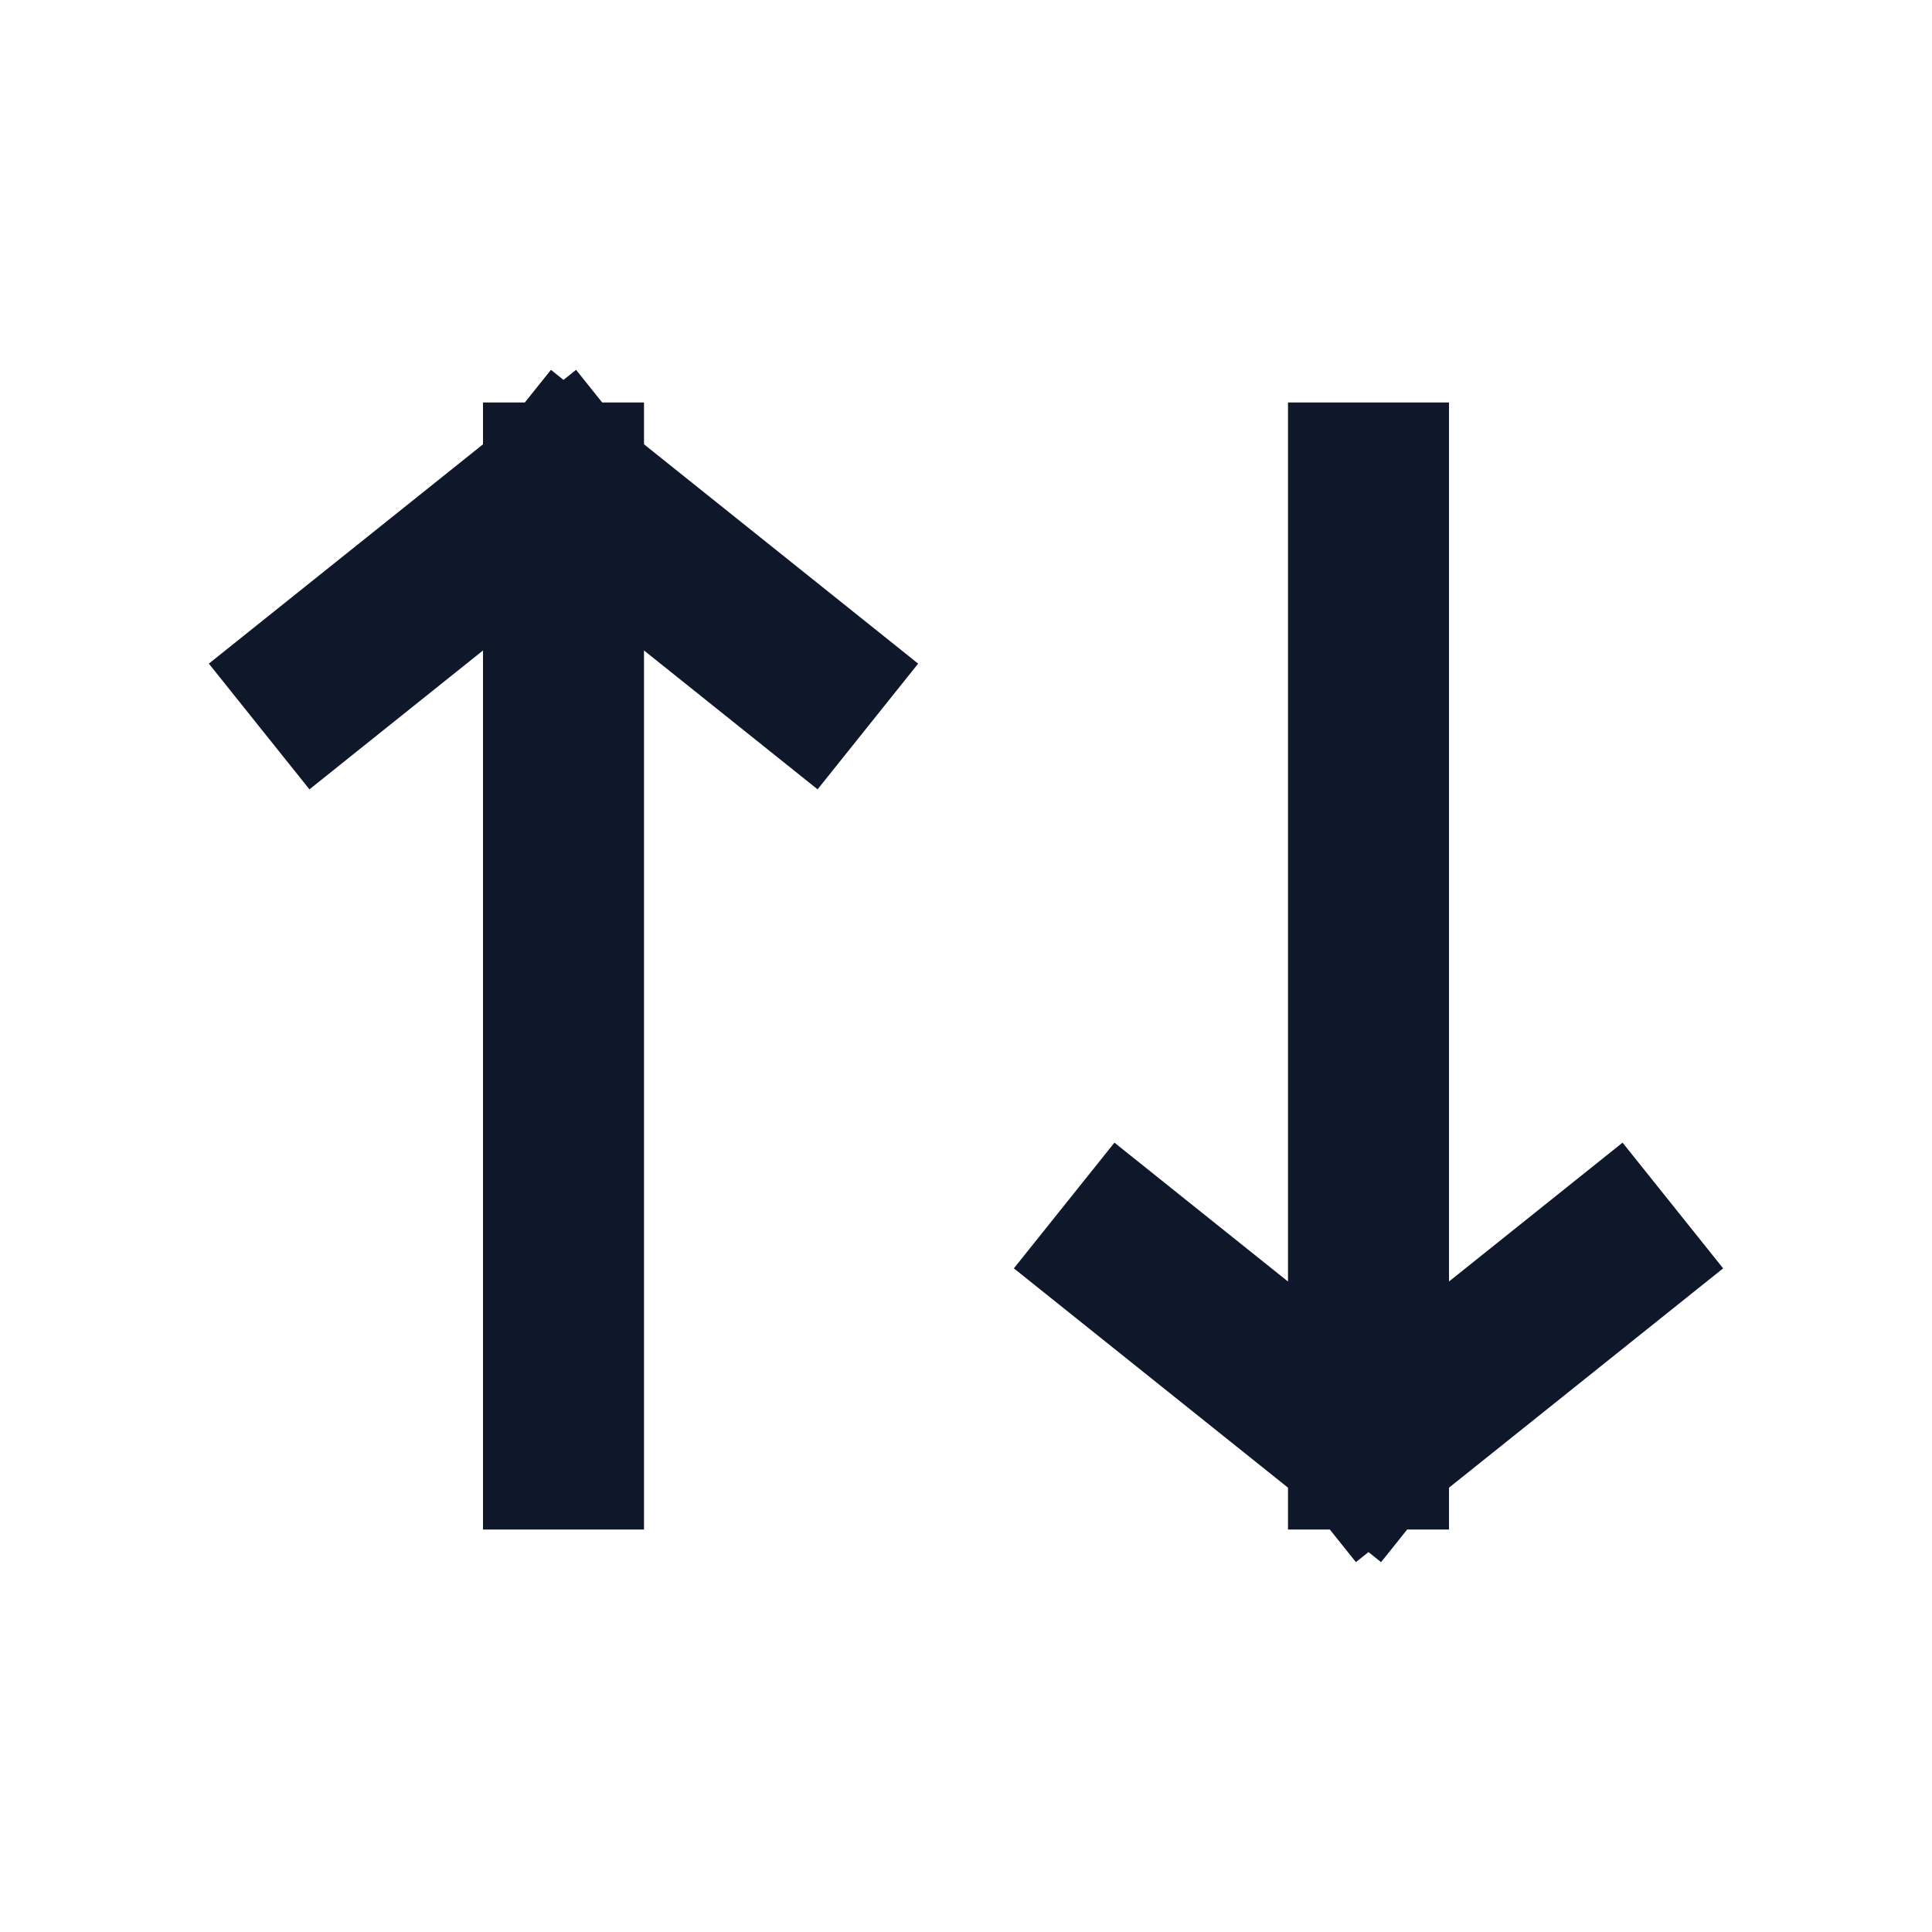
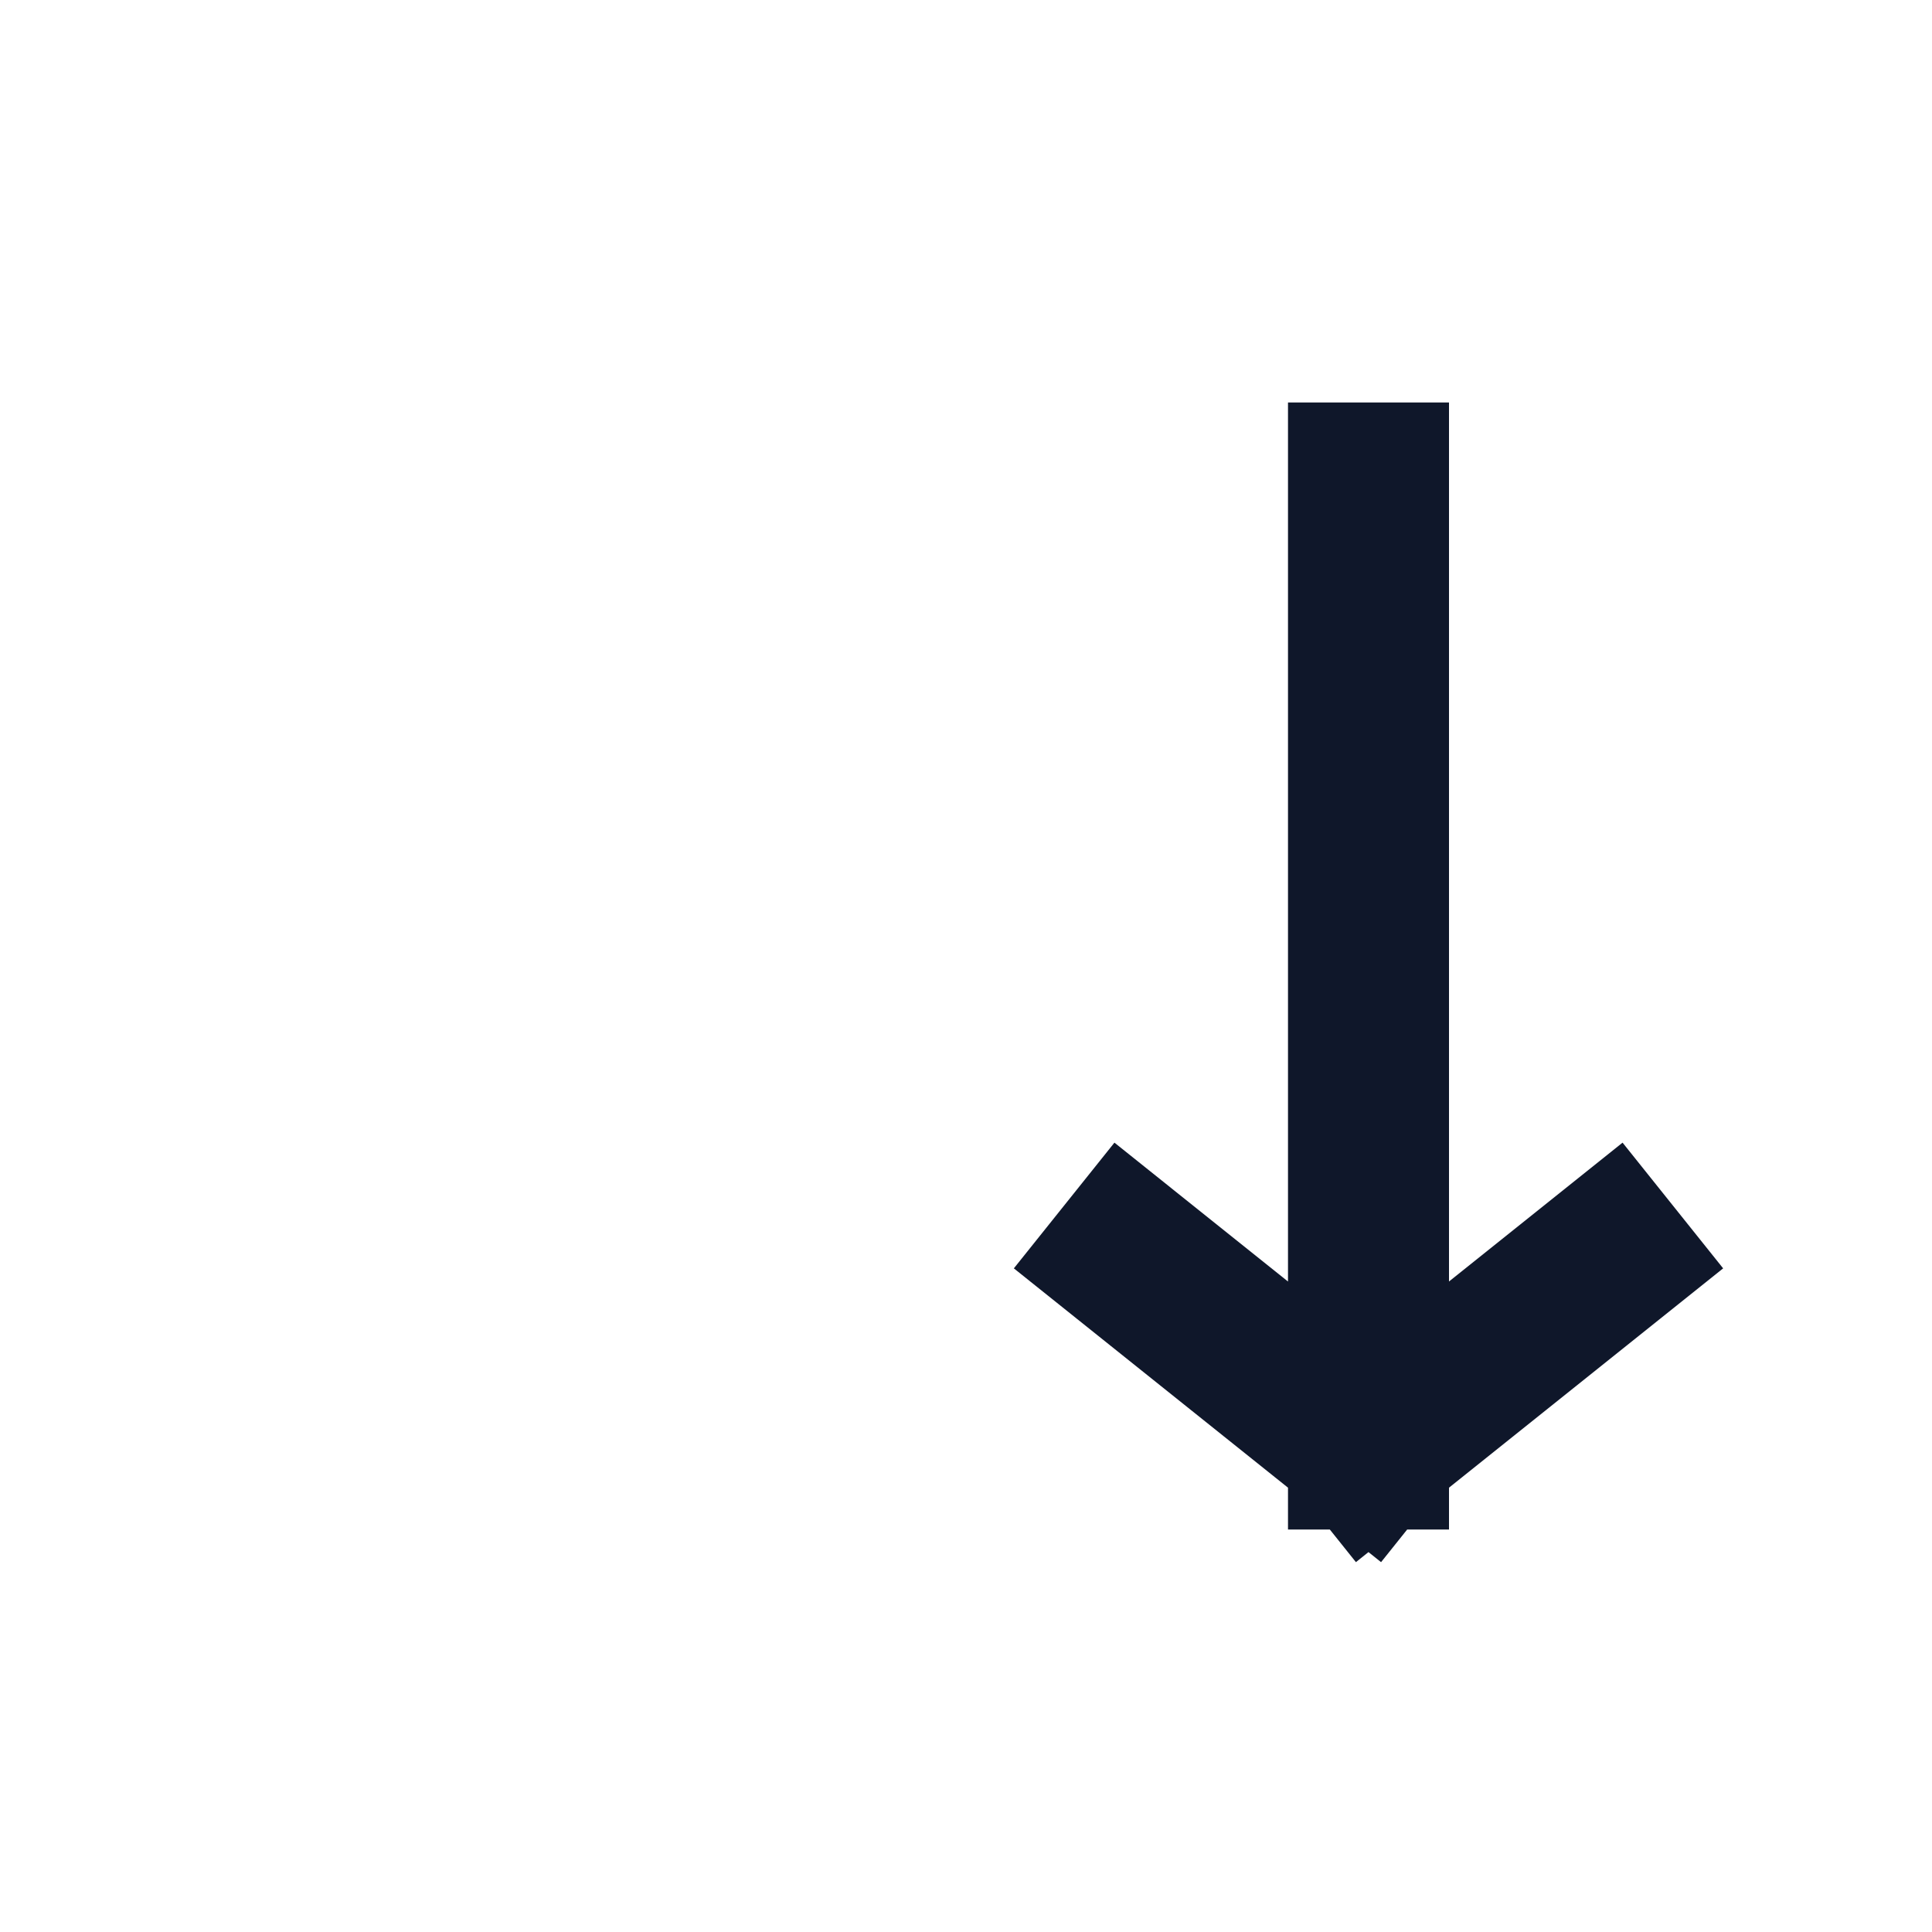
<svg xmlns="http://www.w3.org/2000/svg" width="24" height="24" viewBox="0 0 24 24" fill="none">
-   <path d="M7 18L7 6M7 6L4 8.4M7 6L10 8.4" stroke="#0F172A" stroke-width="2" stroke-linecap="square" />
  <path d="M17 6L17 18M17 18L20 15.6M17 18L14 15.6" stroke="#0F172A" stroke-width="2" stroke-linecap="square" />
</svg>